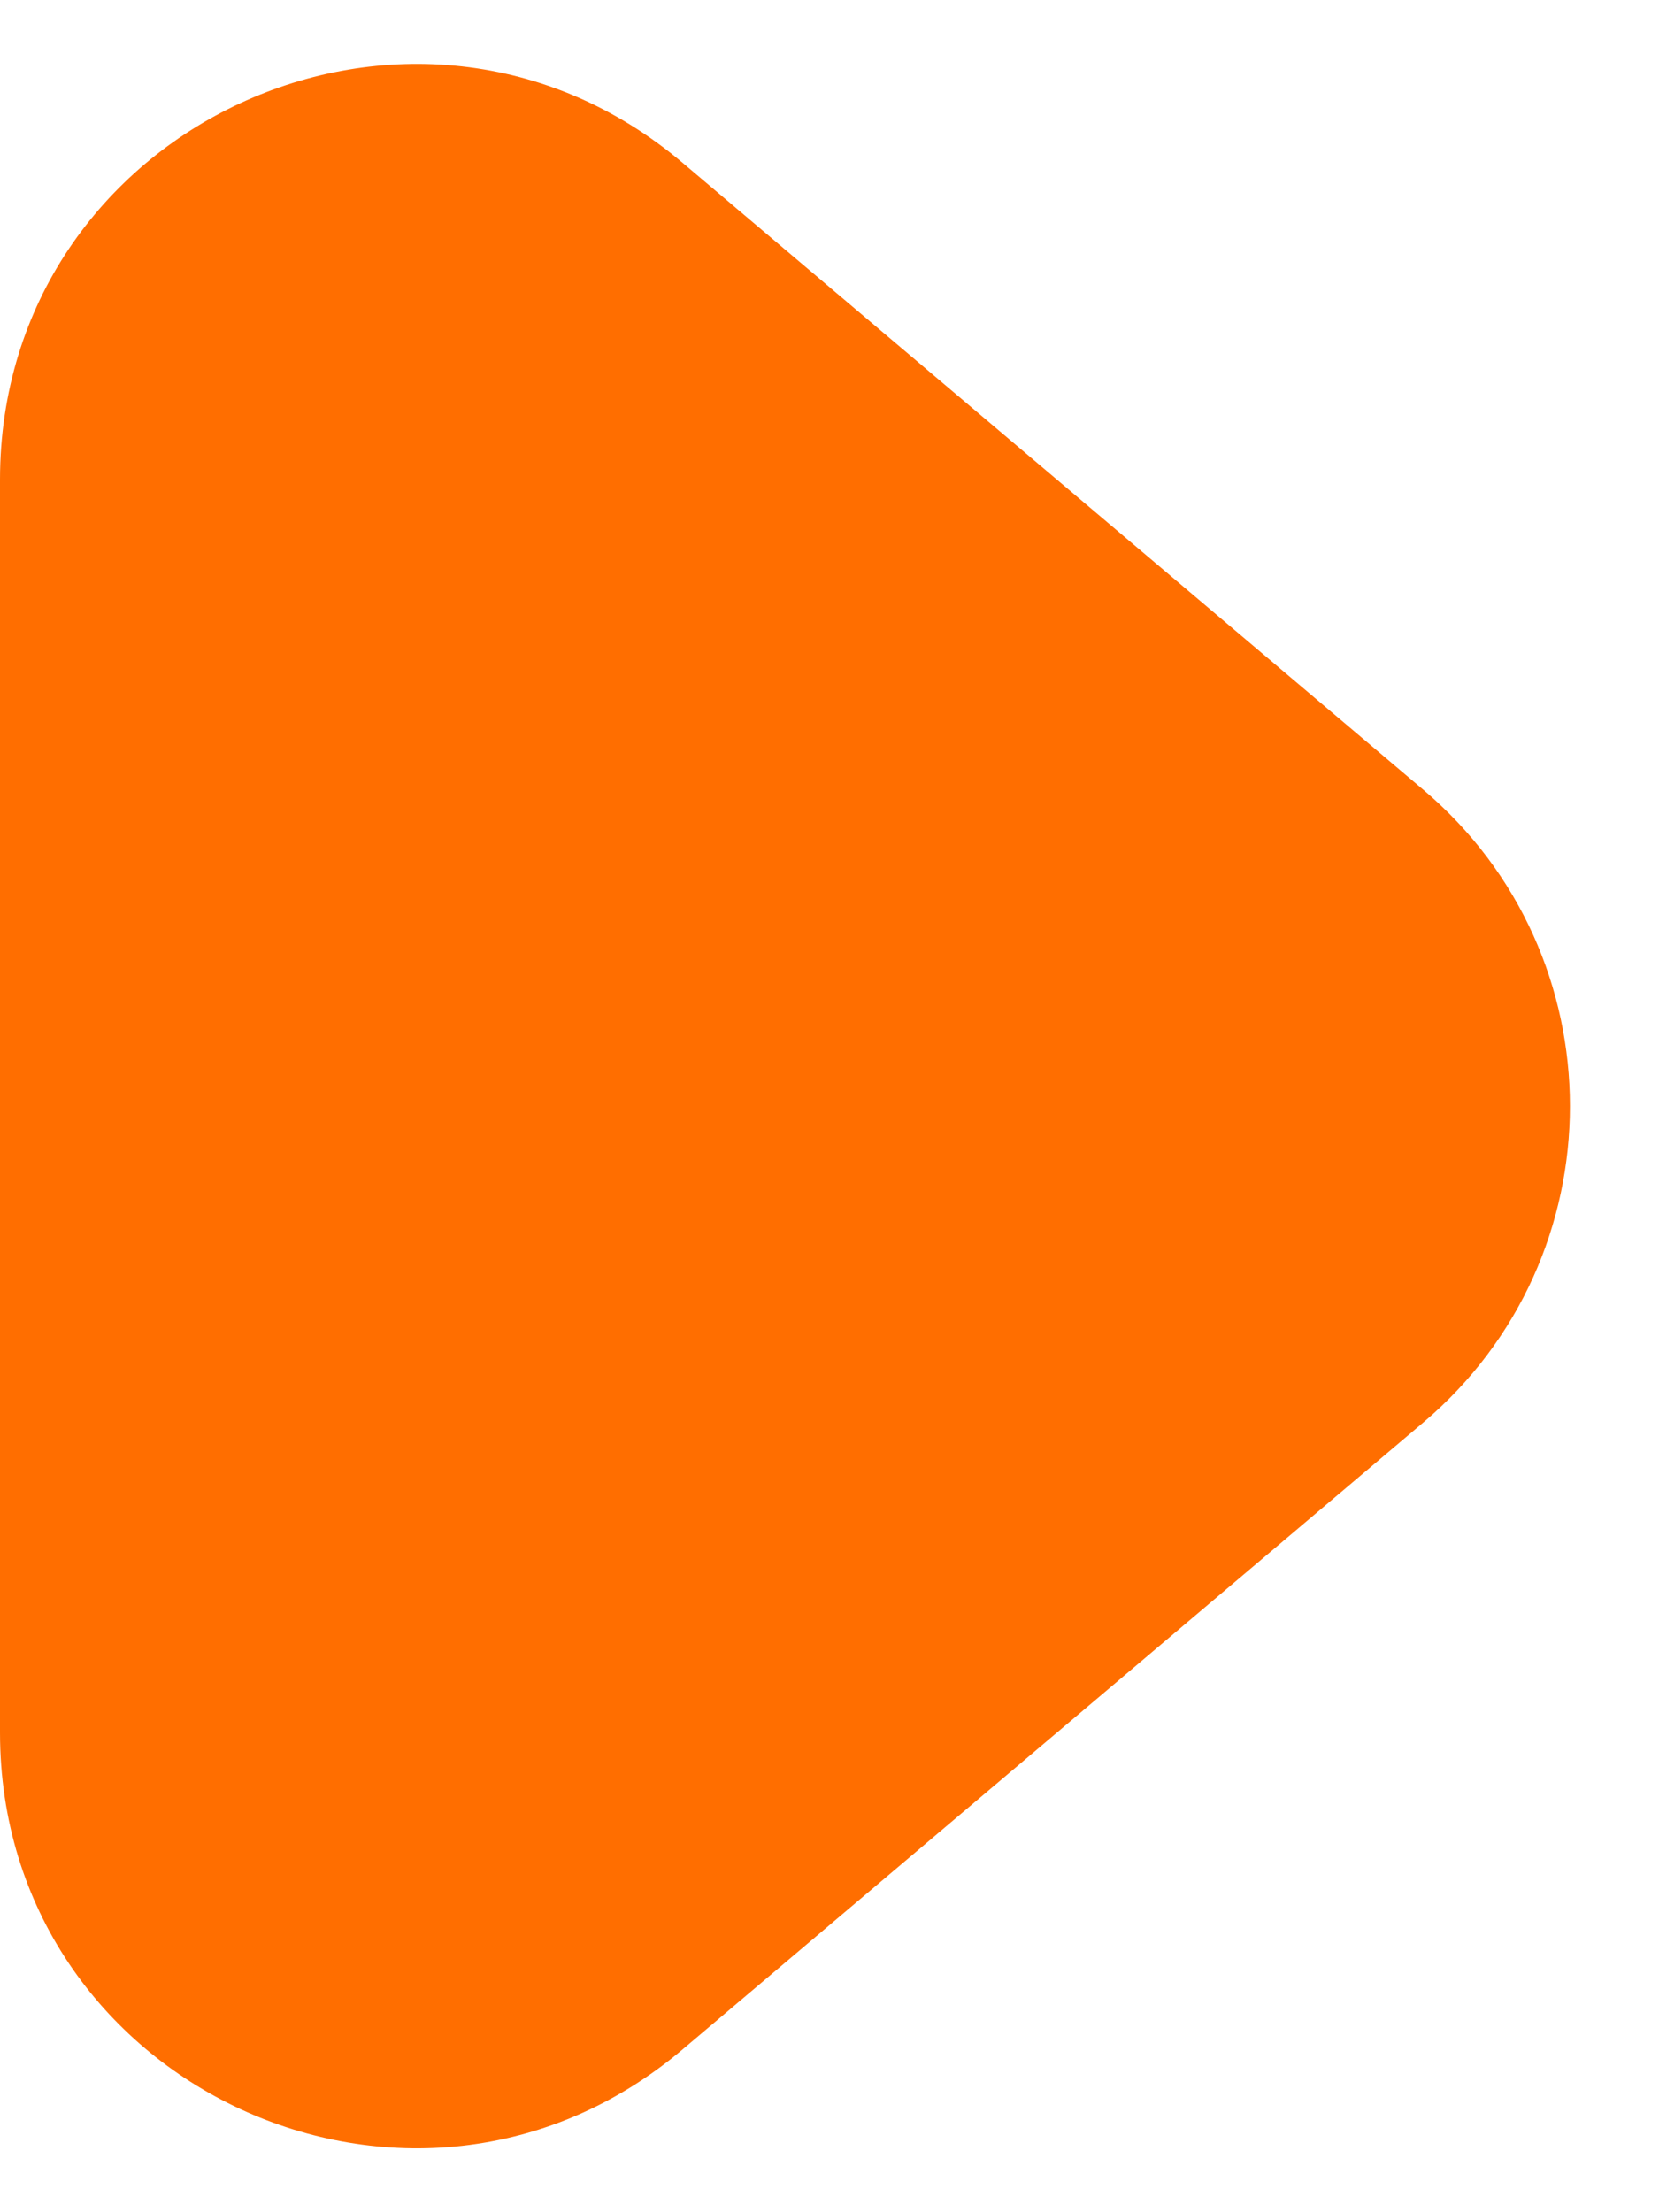
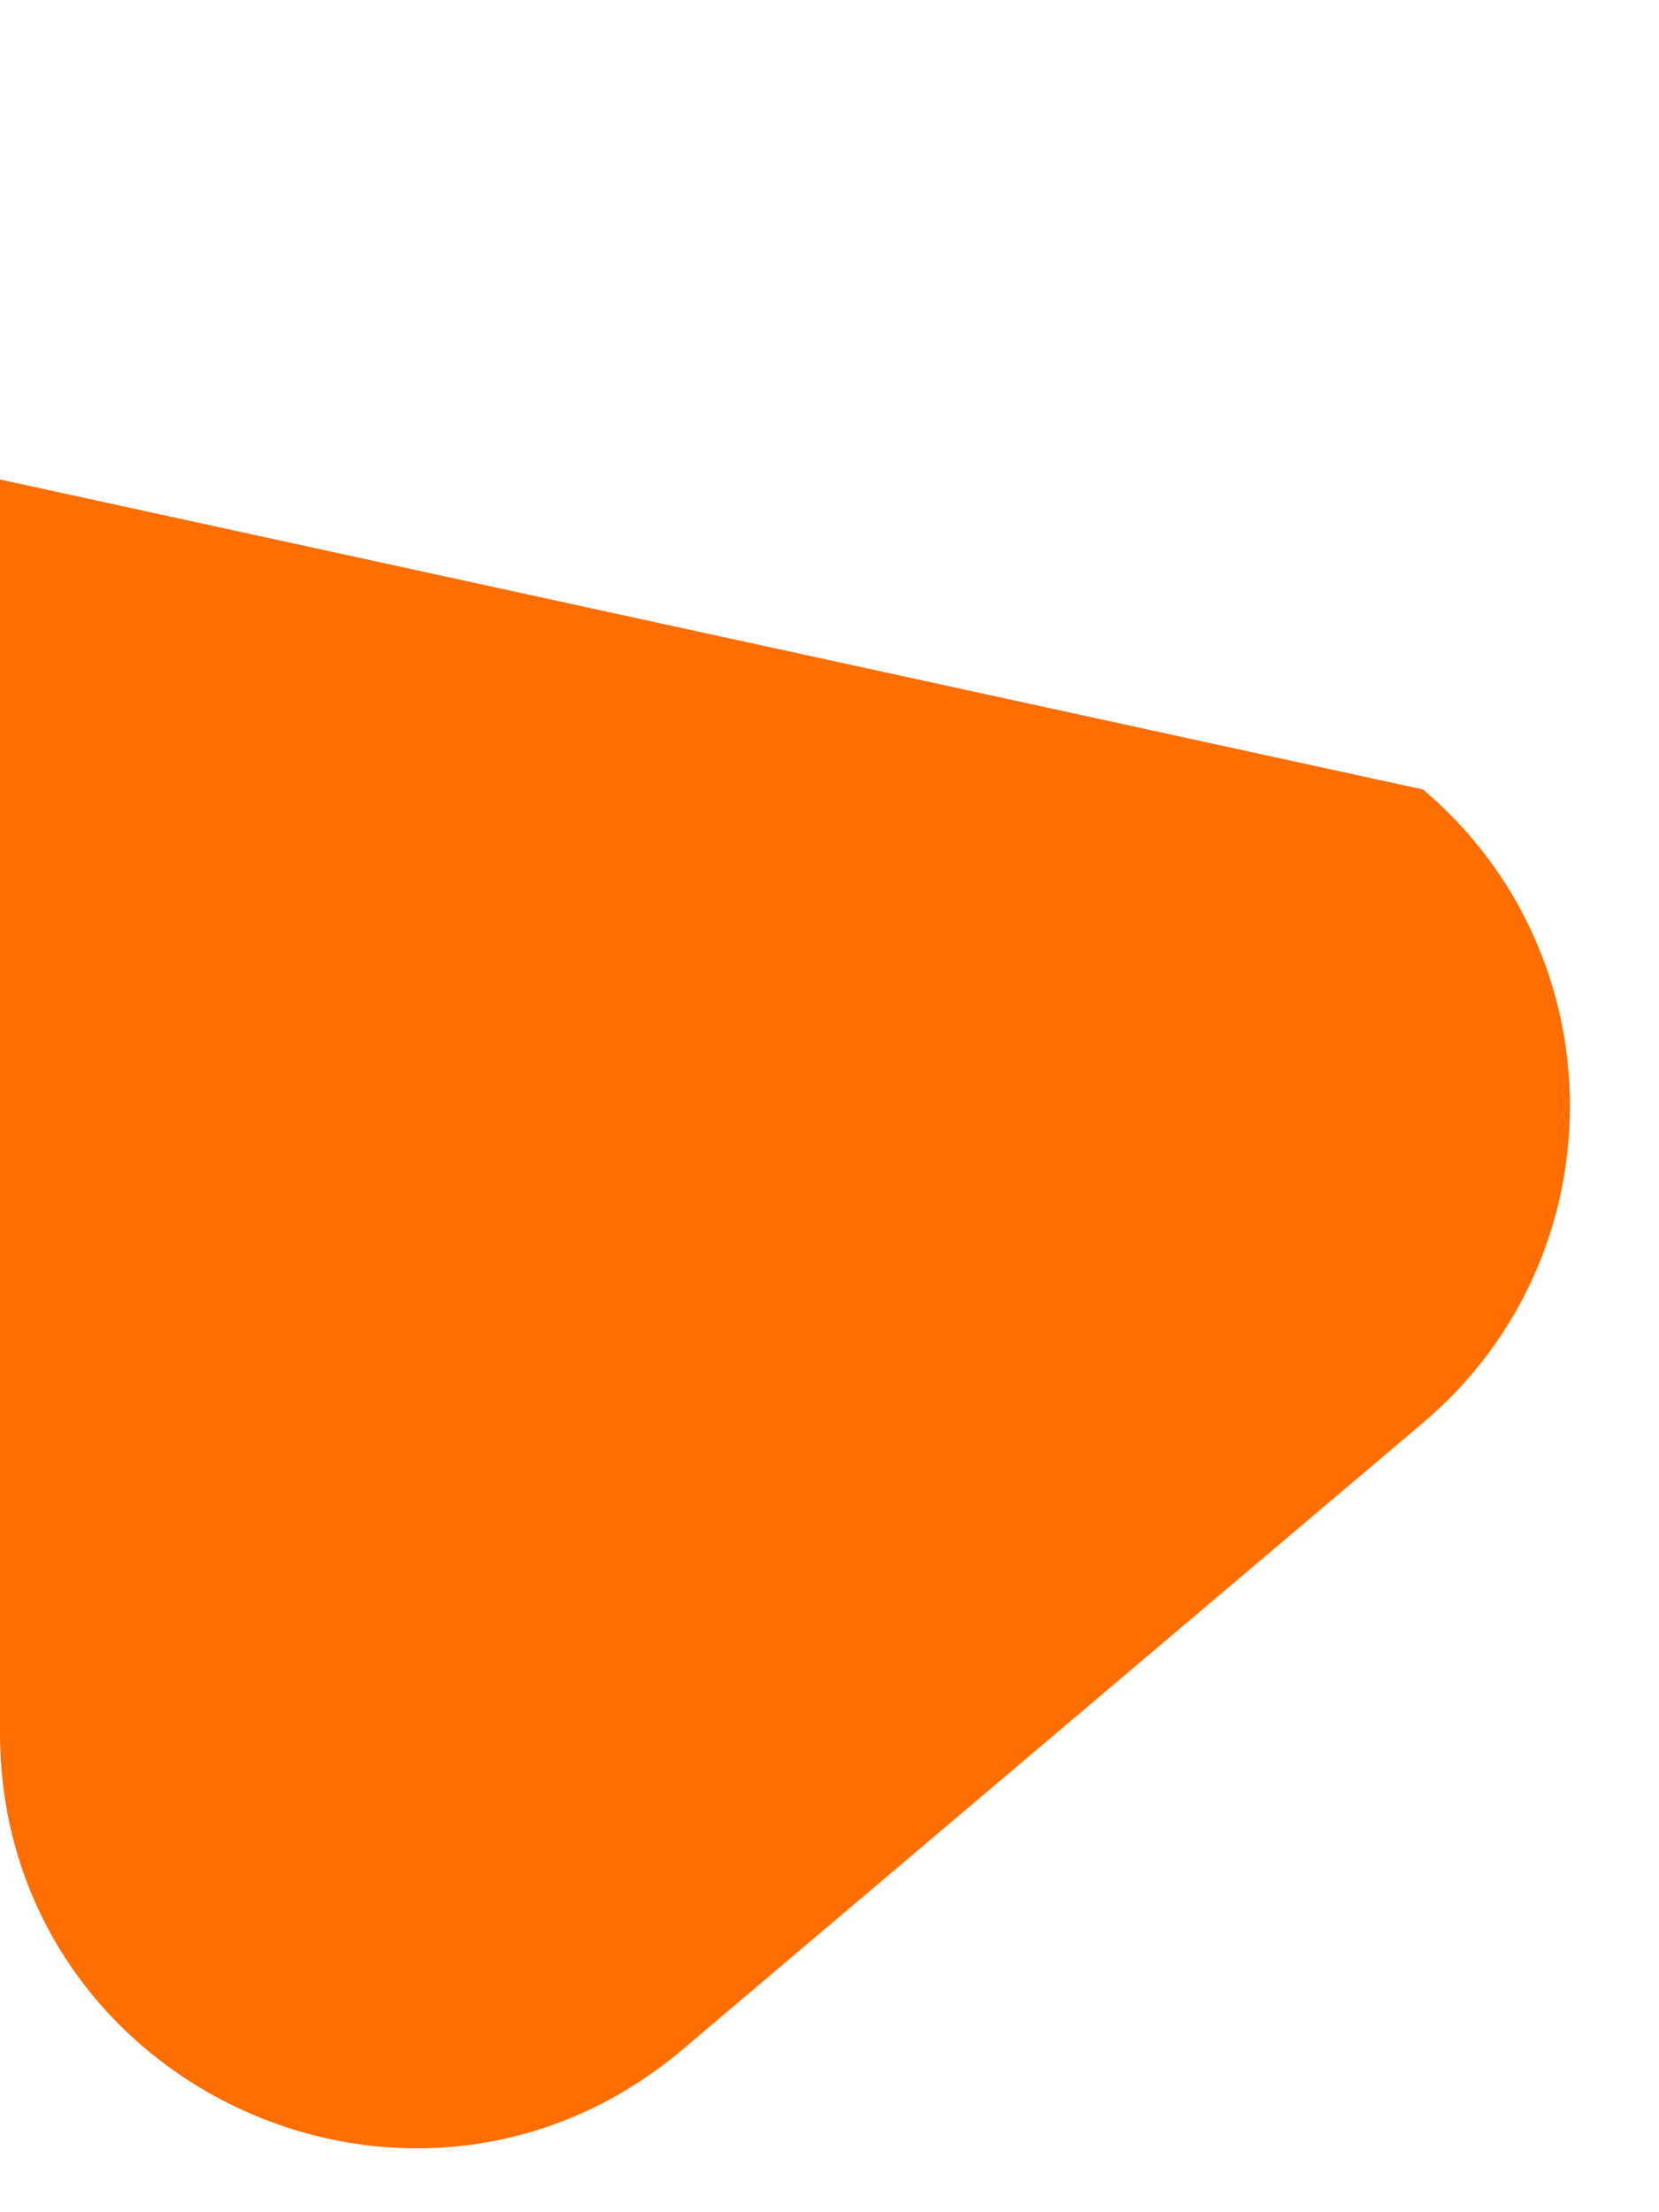
<svg xmlns="http://www.w3.org/2000/svg" width="12" height="16" viewBox="0 0 12 16" fill="none">
-   <path d="M10.293 5.71C11.71 6.908 11.71 9.092 10.293 10.29L4.938 14.822C2.988 16.472 1.6312e-07 15.086 2.74763e-07 12.532L6.70935e-07 3.468C7.82577e-07 0.914 2.988 -0.472 4.938 1.178L10.293 5.71Z" fill="#FF6E00" />
+   <path d="M10.293 5.71C11.71 6.908 11.71 9.092 10.293 10.29L4.938 14.822C2.988 16.472 1.6312e-07 15.086 2.74763e-07 12.532L6.70935e-07 3.468L10.293 5.71Z" fill="#FF6E00" />
</svg>